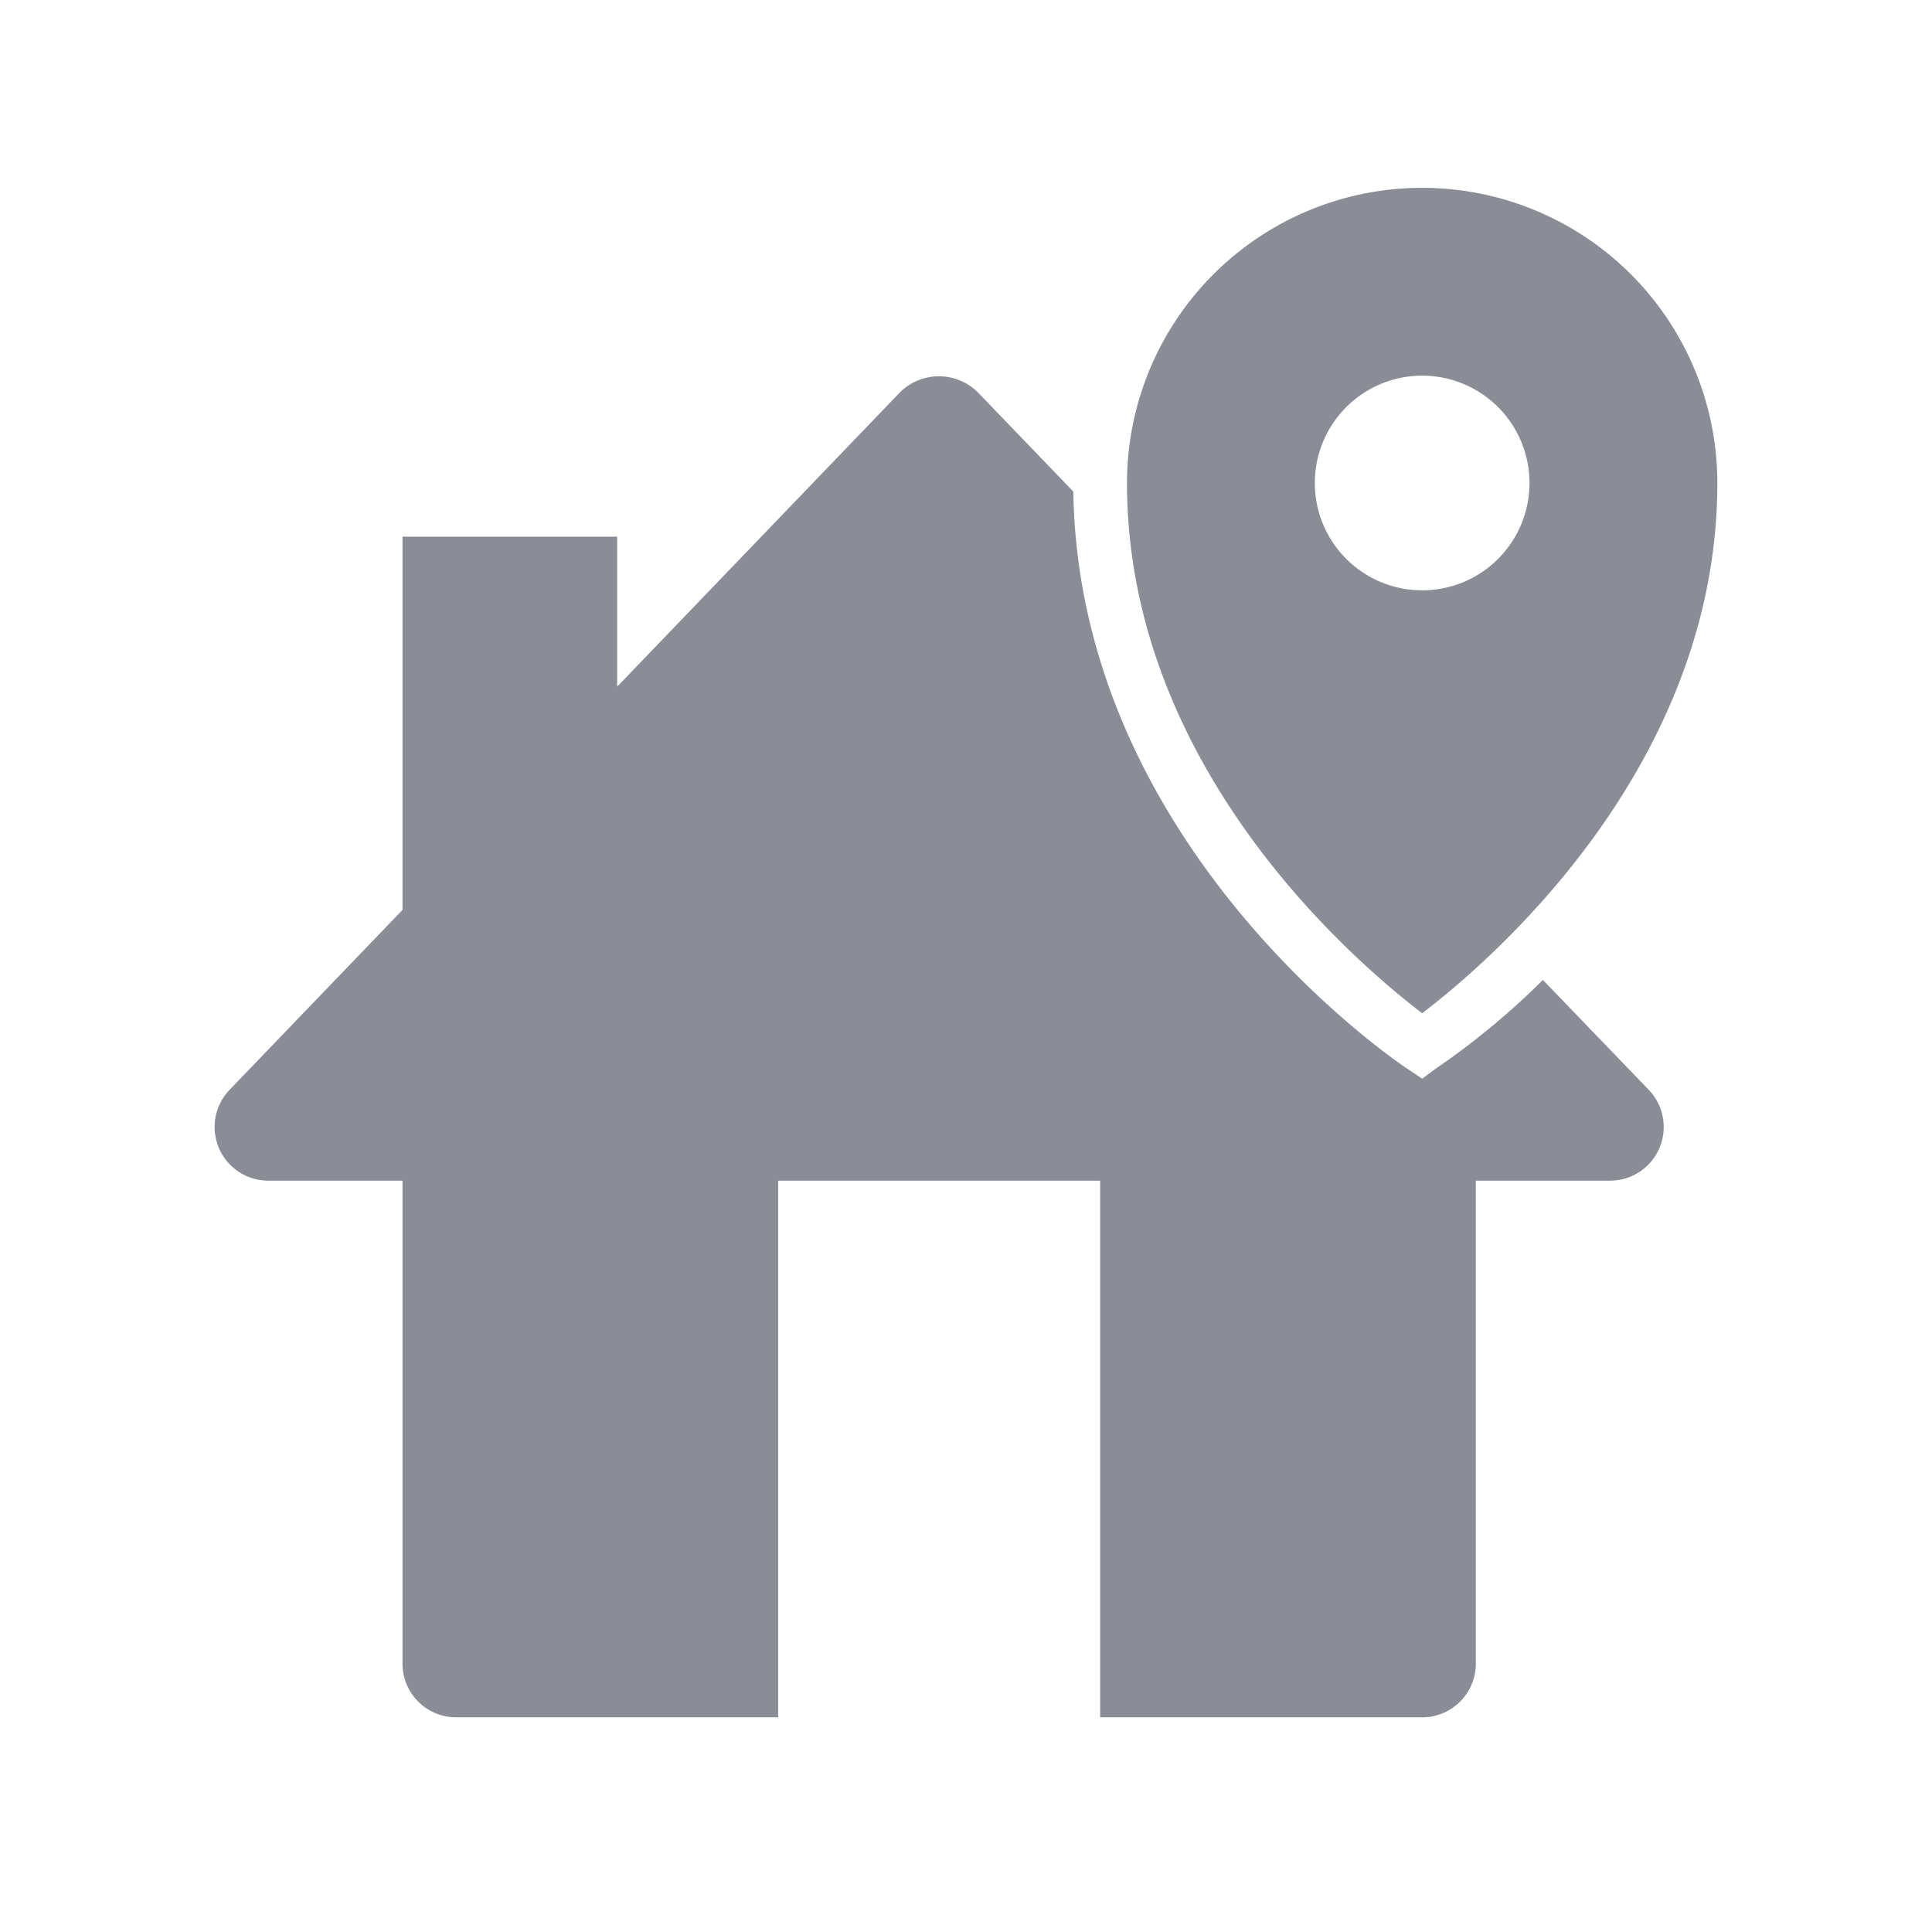
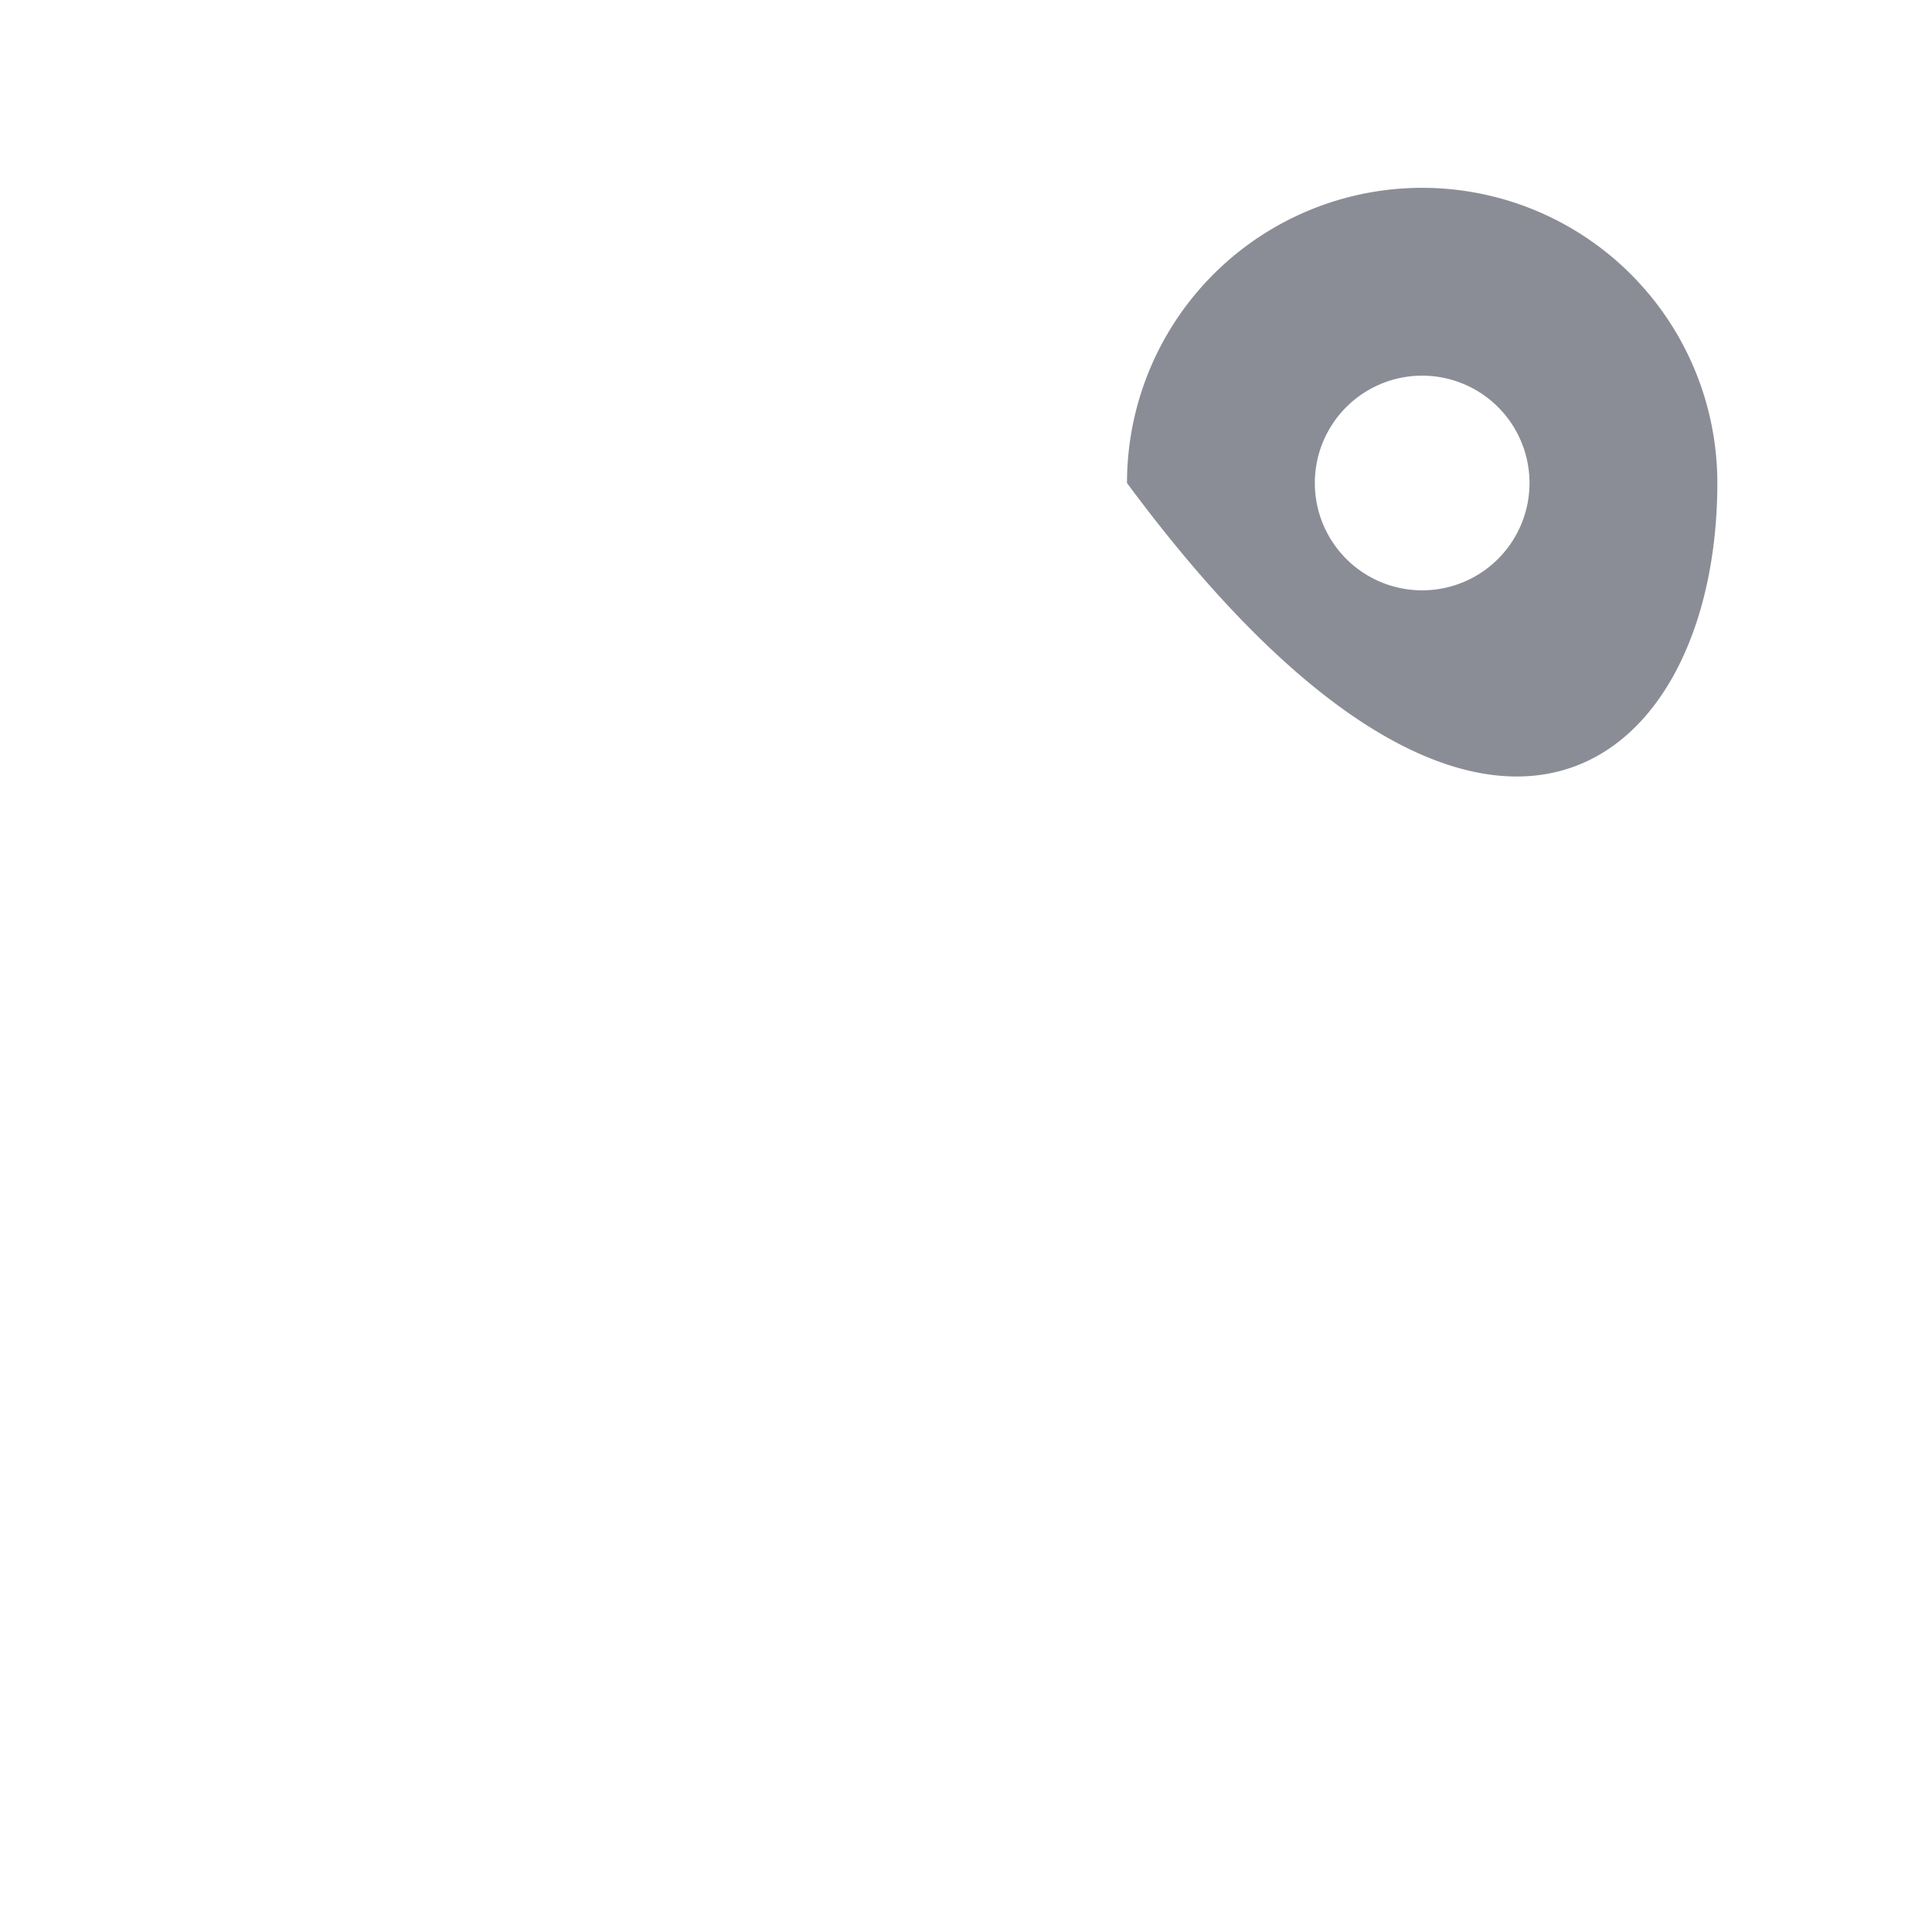
<svg xmlns="http://www.w3.org/2000/svg" id="flat" viewBox="0 0 72 72">
  <defs>
    <style>.cls-1{fill:#8B8D96;}</style>
  </defs>
-   <path class="cls-1" d="M57.5,36.52a28.51,28.51,0,0,1-4,3.31L53,40.2l-.55-.37C51.94,39.5,40.2,31.51,40,18.32l-3.57-3.71a2.06,2.06,0,0,0-2.88,0L23,25.59V20H15V33.91l-6.44,6.7A2,2,0,0,0,10,44h5V62a2,2,0,0,0,2,2H29V44H41V64H53a2,2,0,0,0,2-2V44h5a2,2,0,0,0,1.44-3.39Z" />
-   <path class="cls-1" d="M53,7A11,11,0,0,0,42,18c0,10.72,8.69,18,11,19.76C55.31,36,64,28.72,64,18A11,11,0,0,0,53,7Zm0,15a4,4,0,1,1,4-4A4,4,0,0,1,53,22Z" />
+   <path class="cls-1" d="M53,7A11,11,0,0,0,42,18C55.31,36,64,28.72,64,18A11,11,0,0,0,53,7Zm0,15a4,4,0,1,1,4-4A4,4,0,0,1,53,22Z" />
</svg>